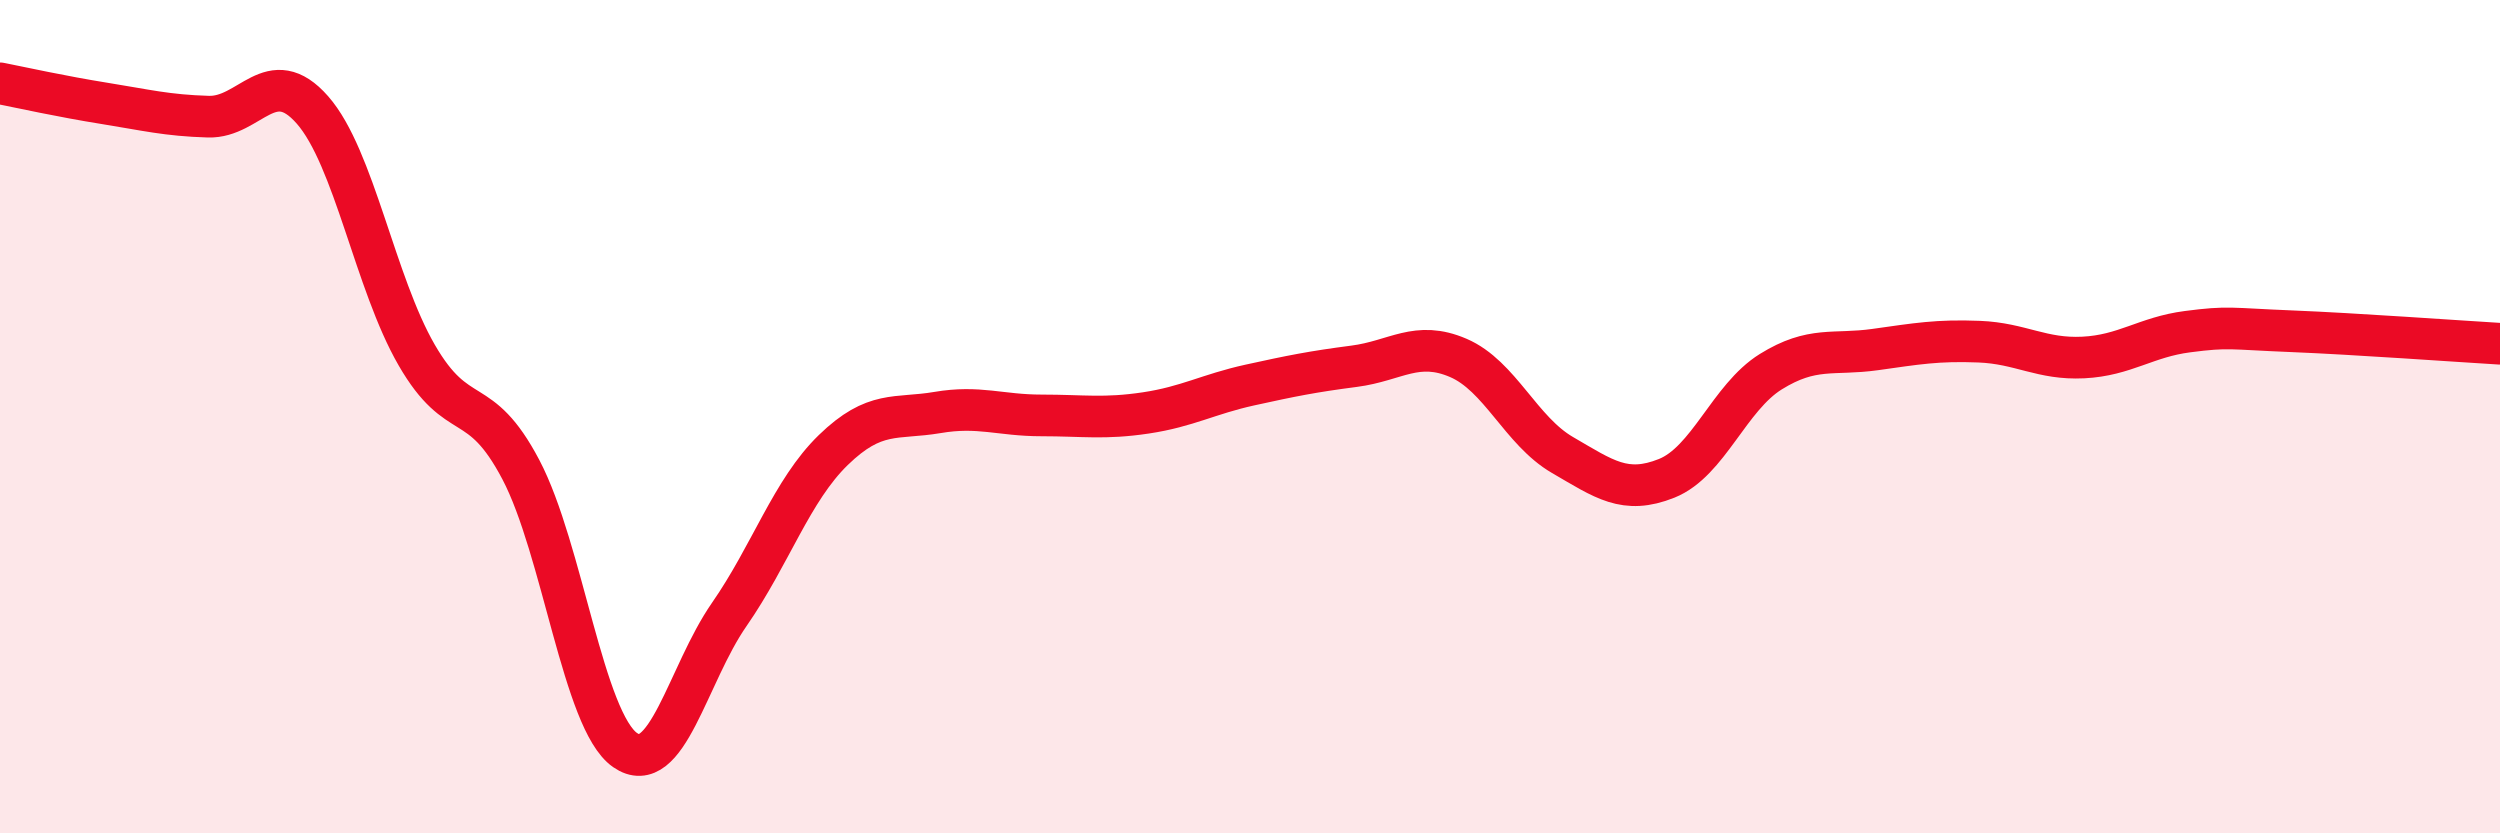
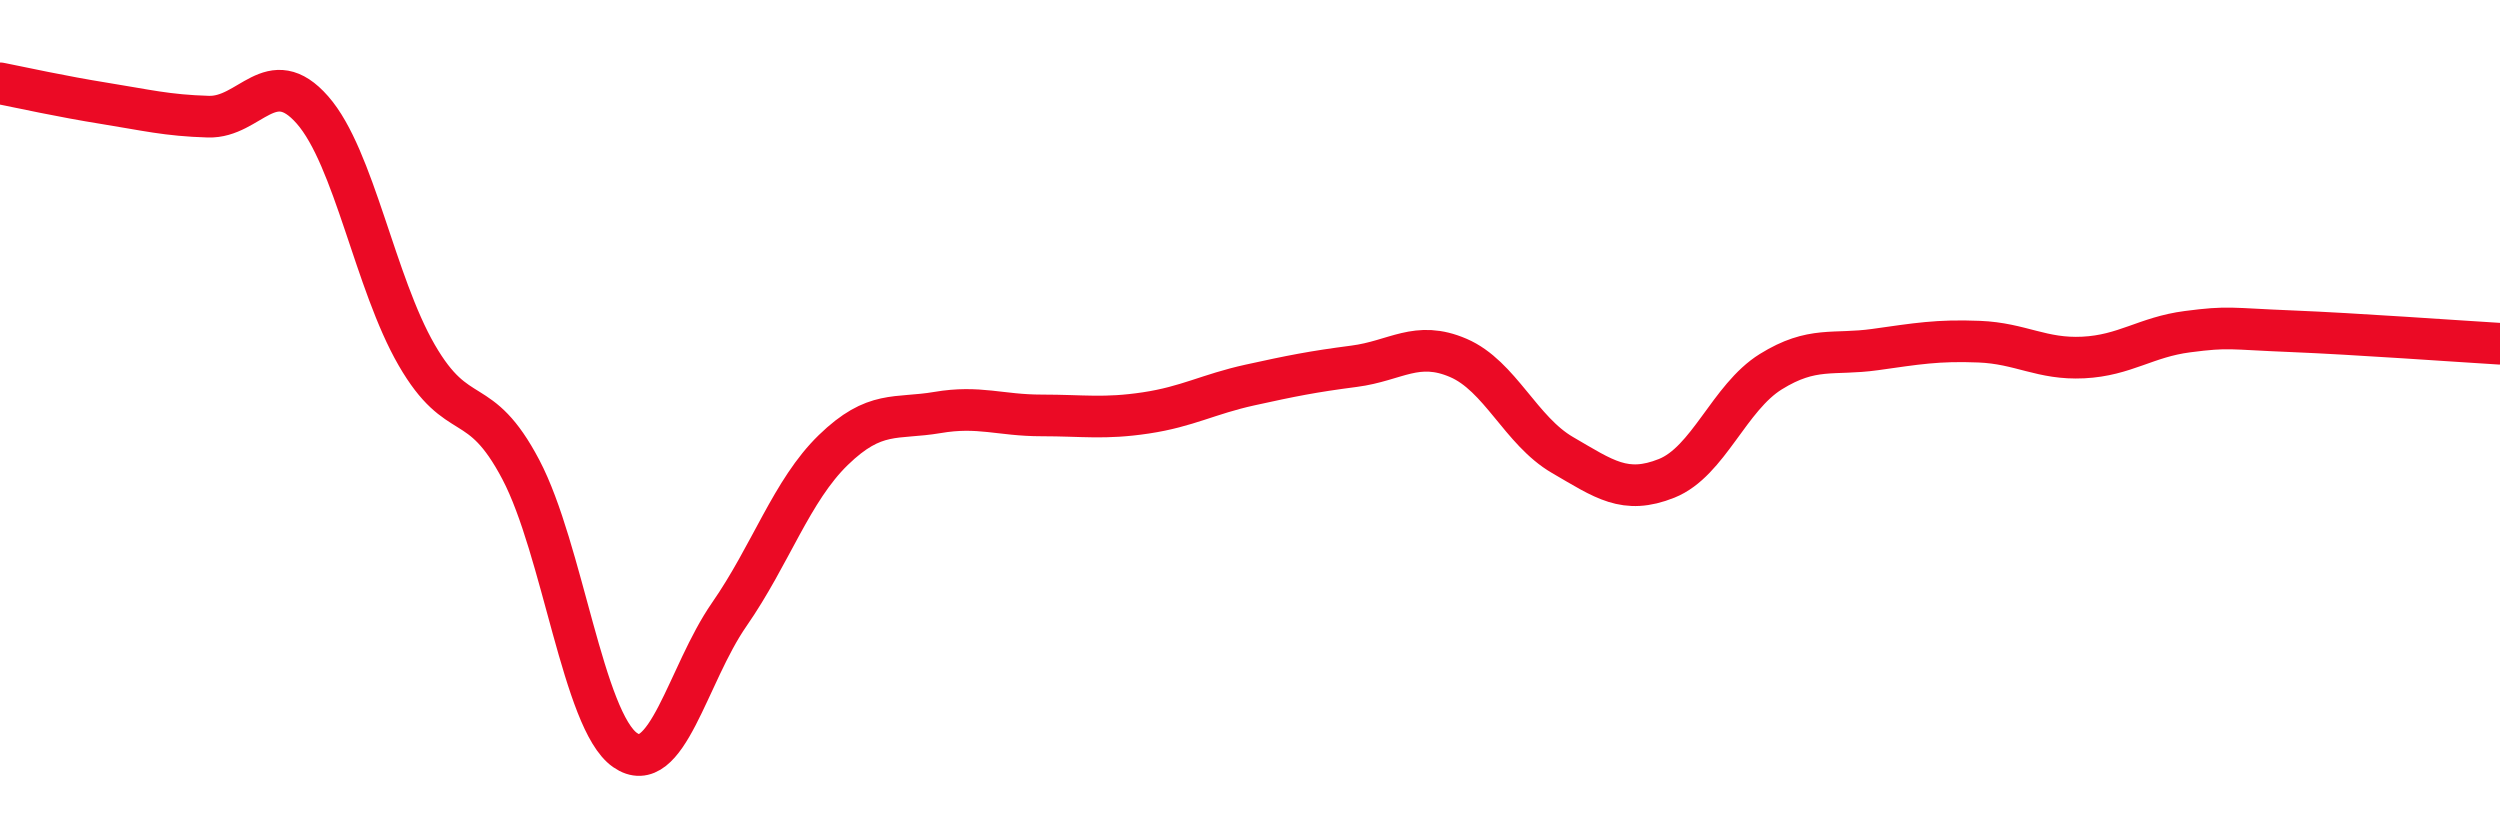
<svg xmlns="http://www.w3.org/2000/svg" width="60" height="20" viewBox="0 0 60 20">
-   <path d="M 0,2 C 0.5,2.1 1.5,2.32 2.5,2.48 C 3.5,2.64 4,2.77 5,2.8 C 6,2.83 6.5,1.5 7.5,2.64 C 8.5,3.78 9,6.79 10,8.52 C 11,10.25 11.5,9.37 12.5,11.27 C 13.5,13.17 14,17.3 15,18 C 16,18.7 16.5,16.19 17.5,14.75 C 18.5,13.31 19,11.77 20,10.8 C 21,9.83 21.5,10.07 22.5,9.9 C 23.5,9.73 24,9.97 25,9.97 C 26,9.97 26.5,10.06 27.5,9.91 C 28.5,9.76 29,9.46 30,9.24 C 31,9.02 31.5,8.92 32.5,8.79 C 33.5,8.66 34,8.16 35,8.59 C 36,9.02 36.5,10.34 37.5,10.92 C 38.5,11.5 39,11.88 40,11.48 C 41,11.08 41.5,9.54 42.5,8.92 C 43.5,8.3 44,8.53 45,8.39 C 46,8.25 46.5,8.16 47.5,8.2 C 48.5,8.24 49,8.63 50,8.58 C 51,8.53 51.5,8.09 52.5,7.96 C 53.5,7.83 53.5,7.89 55,7.95 C 56.5,8.01 59,8.19 60,8.25L60 20L0 20Z" fill="#EB0A25" opacity="0.1" stroke-linecap="round" stroke-linejoin="round" />
  <path d="M 0,2 C 0.5,2.1 1.5,2.32 2.5,2.48 C 3.5,2.64 4,2.77 5,2.8 C 6,2.83 6.5,1.5 7.5,2.64 C 8.5,3.78 9,6.79 10,8.52 C 11,10.25 11.5,9.37 12.5,11.27 C 13.5,13.17 14,17.3 15,18 C 16,18.7 16.5,16.19 17.5,14.75 C 18.5,13.31 19,11.77 20,10.8 C 21,9.83 21.5,10.07 22.5,9.9 C 23.5,9.73 24,9.97 25,9.97 C 26,9.97 26.5,10.06 27.5,9.91 C 28.5,9.76 29,9.46 30,9.24 C 31,9.02 31.5,8.92 32.5,8.79 C 33.5,8.66 34,8.16 35,8.59 C 36,9.02 36.5,10.34 37.5,10.92 C 38.5,11.5 39,11.88 40,11.48 C 41,11.08 41.5,9.54 42.5,8.92 C 43.5,8.3 44,8.53 45,8.39 C 46,8.25 46.5,8.16 47.5,8.2 C 48.5,8.24 49,8.63 50,8.58 C 51,8.53 51.5,8.09 52.5,7.96 C 53.5,7.83 53.5,7.89 55,7.95 C 56.5,8.01 59,8.19 60,8.25" stroke="#EB0A25" stroke-width="1" fill="none" stroke-linecap="round" stroke-linejoin="round" />
</svg>